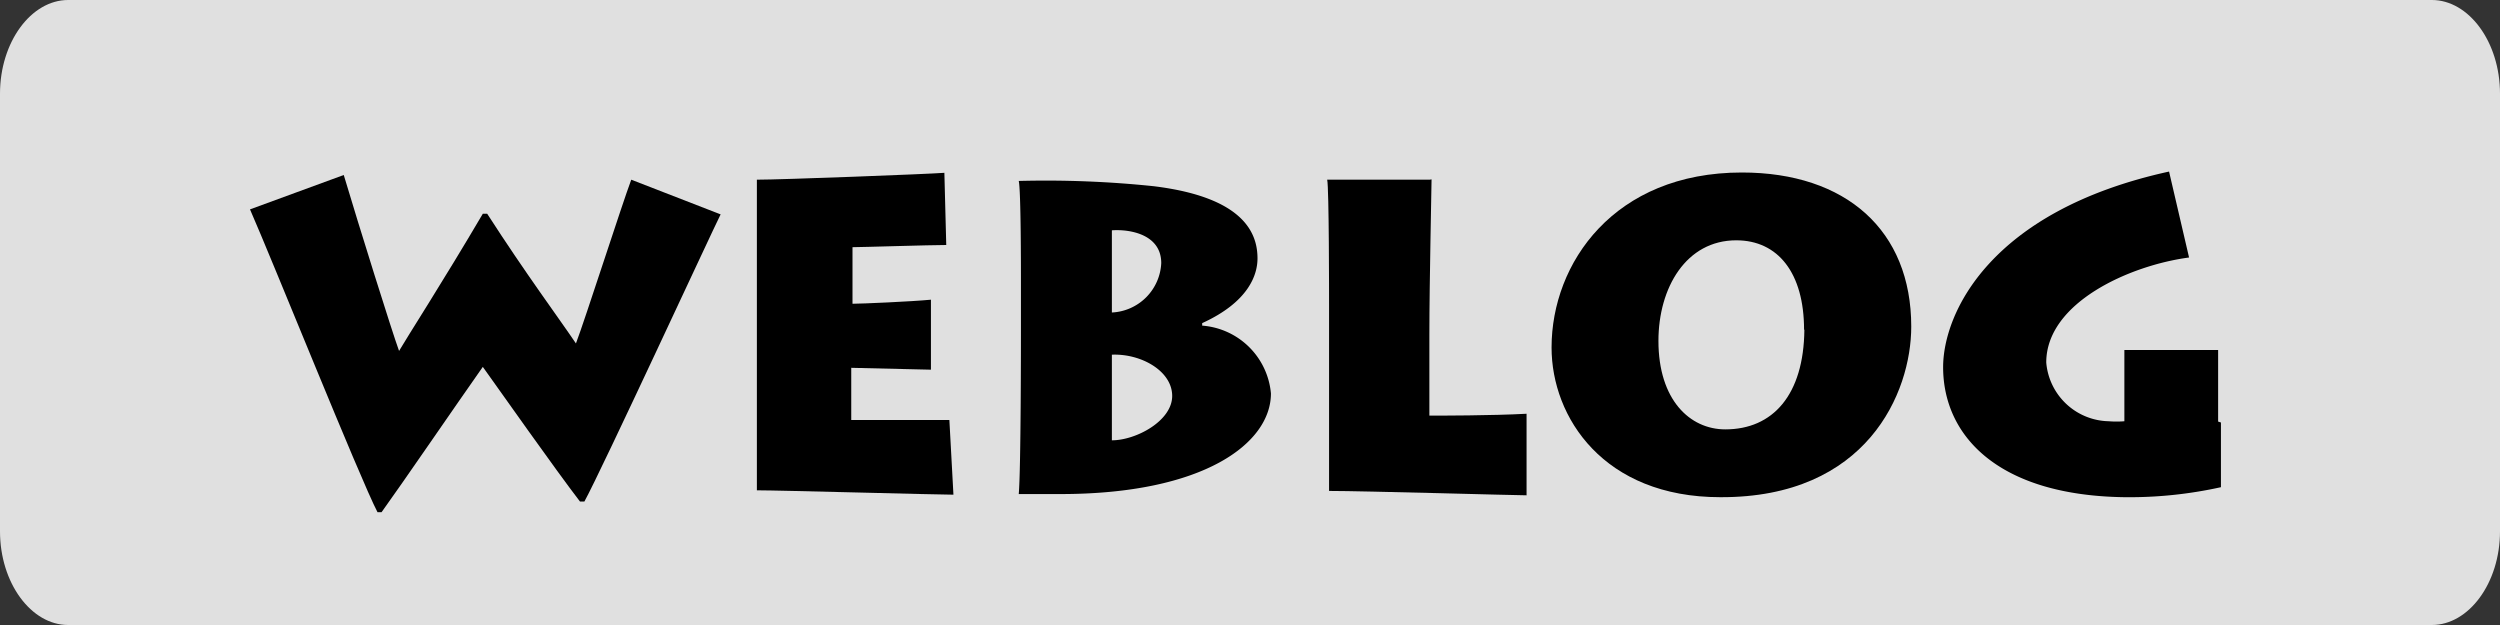
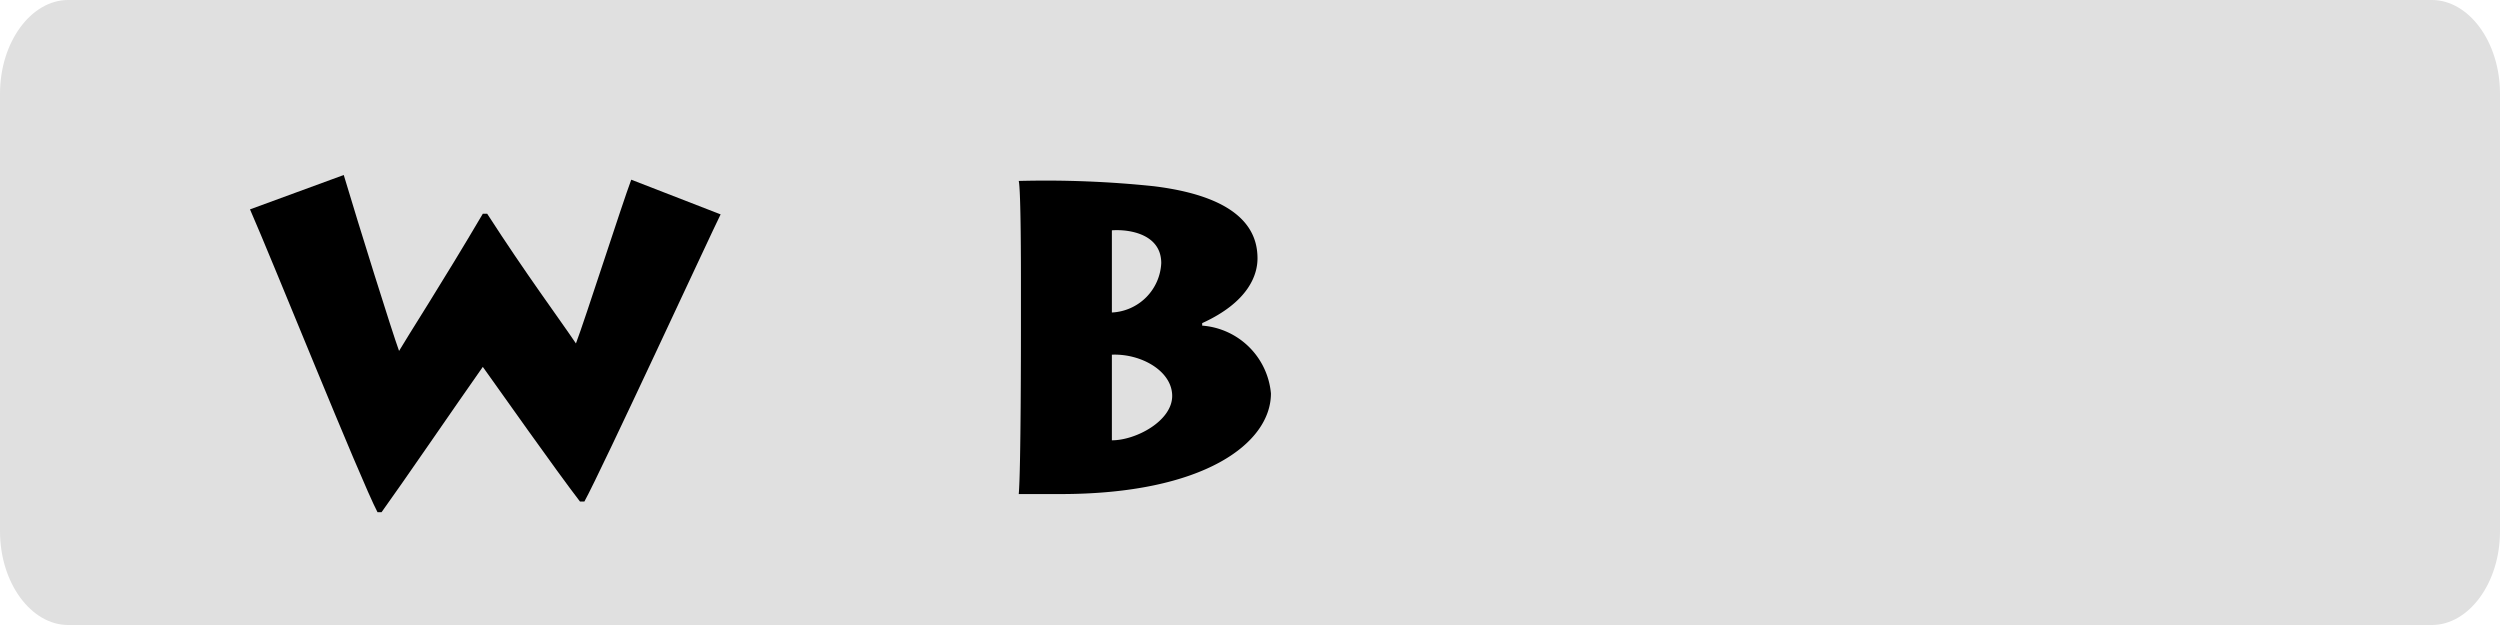
<svg xmlns="http://www.w3.org/2000/svg" id="background_fields" data-name="background fields" width="80" height="20" viewBox="0 0 80 20">
  <title>btn-weblog</title>
-   <rect width="80" height="20" fill="#333" />
  <path d="M80,17c0,1.66-1,3-2.18,3H2.18C1,20,0,18.66,0,17V3C0,1.34,1,0,2.18,0H77.82C79,0,80,1.34,80,3V17Z" fill="#e0e0e0" />
  <path d="M23.06,6.86c-0.25.49-3.82,8.21-4.36,9.19H18.56c-0.77-1-2.58-3.57-3.11-4.31-0.88,1.25-2.59,3.75-3.24,4.65H12.08C11.53,15.34,8.7,8.29,8,6.7L11,5.6c0.48,1.61,1.54,5,1.77,5.63C13,10.83,14.18,9,15.45,6.84h0.14c1.23,1.91,2.3,3.35,2.84,4.15,0.29-.76,1.47-4.44,1.77-5.24Z" />
-   <path d="M30.51,15.83c-0.5,0-5.56-.14-6.29-0.14,0-.74,0-3.74,0-4.06V9.75c0-.22,0-3.6,0-4,0.78,0,5.49-.18,6-0.22l0.06,2.31c-0.52,0-2.72.07-3,.07V9.72c0.28,0,1.89-.07,2.51-0.13l0,2.24-2.55-.06v1.67c0.36,0,2.48,0,3.14,0Z" />
  <path d="M32.67,9c0-.42,0-2.91-0.07-3.21a33.27,33.27,0,0,1,4.33.17c2.91,0.36,3.31,1.53,3.31,2.31,0,0.52-.28,1.39-1.77,2.07v0.08a2.39,2.39,0,0,1,2.2,2.17c0,1.58-2.12,3.22-6.74,3.22H32.6c0.07-.77.07-5,0.07-5.27V9Zm2.91,1a1.66,1.66,0,0,0,1.58-1.58c0-.92-1-1.09-1.58-1.05V10Zm0,4.09c0.77,0,1.93-.62,1.93-1.42s-1-1.36-1.93-1.32v2.73Z" />
-   <path d="M45.81,5.74c0,0.32-.07,3.21-0.07,5v2.56c0.34,0,2,0,3.11-.06v2.61c-0.34,0-5.2-.14-6.32-0.14,0-.74,0-3.74,0-4.08V9.75c0-.22,0-3.74-0.06-4h3.28Z" />
-   <path d="M49.65,11.12c0-2.7,2-5.6,6.09-5.6,3.33,0,5.42,1.85,5.42,4.93,0,2.12-1.42,5.48-6.11,5.46C51.32,15.91,49.65,13.36,49.65,11.12Zm8.08-.57c0-1.81-.83-2.86-2.17-2.86-1.6,0-2.49,1.51-2.49,3.22,0,1.88,1,2.83,2.14,2.83C56.73,13.74,57.72,12.64,57.74,10.55Z" />
-   <path d="M71.07,13.52c0,0.53,0,1.78,0,2.07a13.56,13.56,0,0,1-3.1.32c-4.08-.06-5.79-2-5.79-4.16,0-1.71,1.48-5,7.23-6.26l0.64,2.75c-1.89.25-4.57,1.44-4.57,3.36a2.05,2.05,0,0,0,2,1.88,3.1,3.1,0,0,0,.5,0V12.38c0-.41,0-0.78,0-1.18h3c0,0.55,0,.87,0,1.29v1Z" />
</svg>